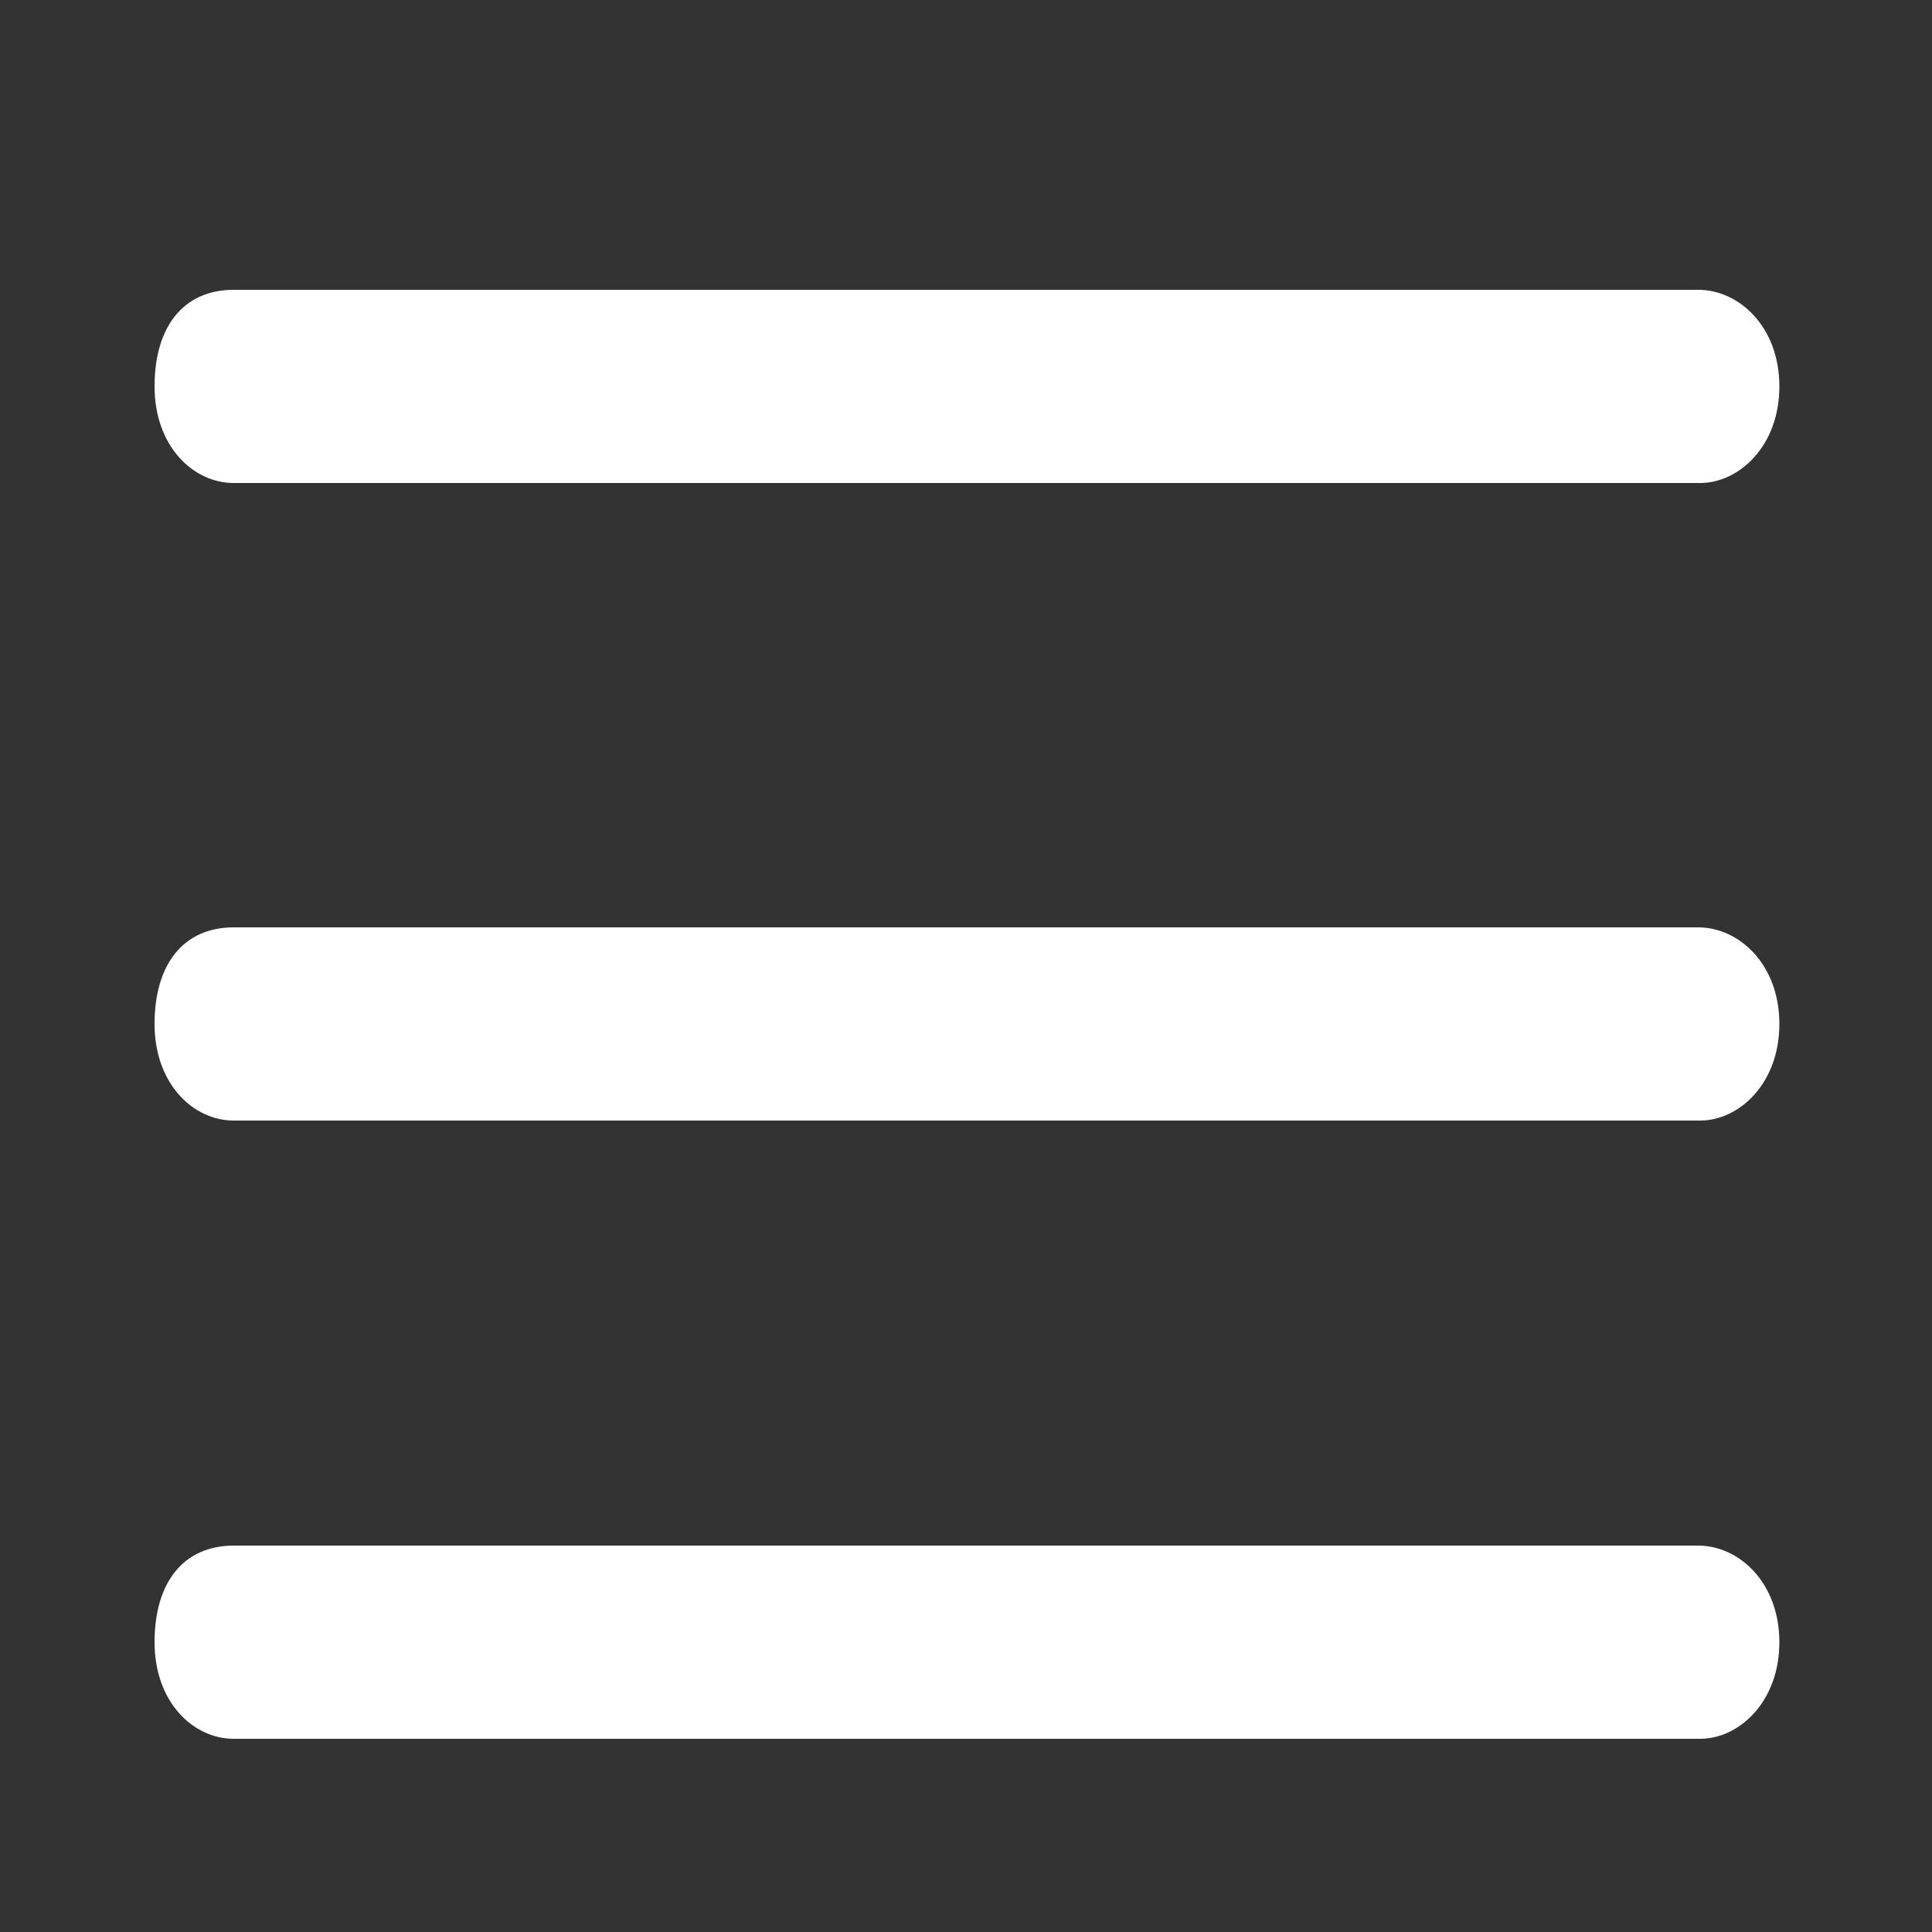
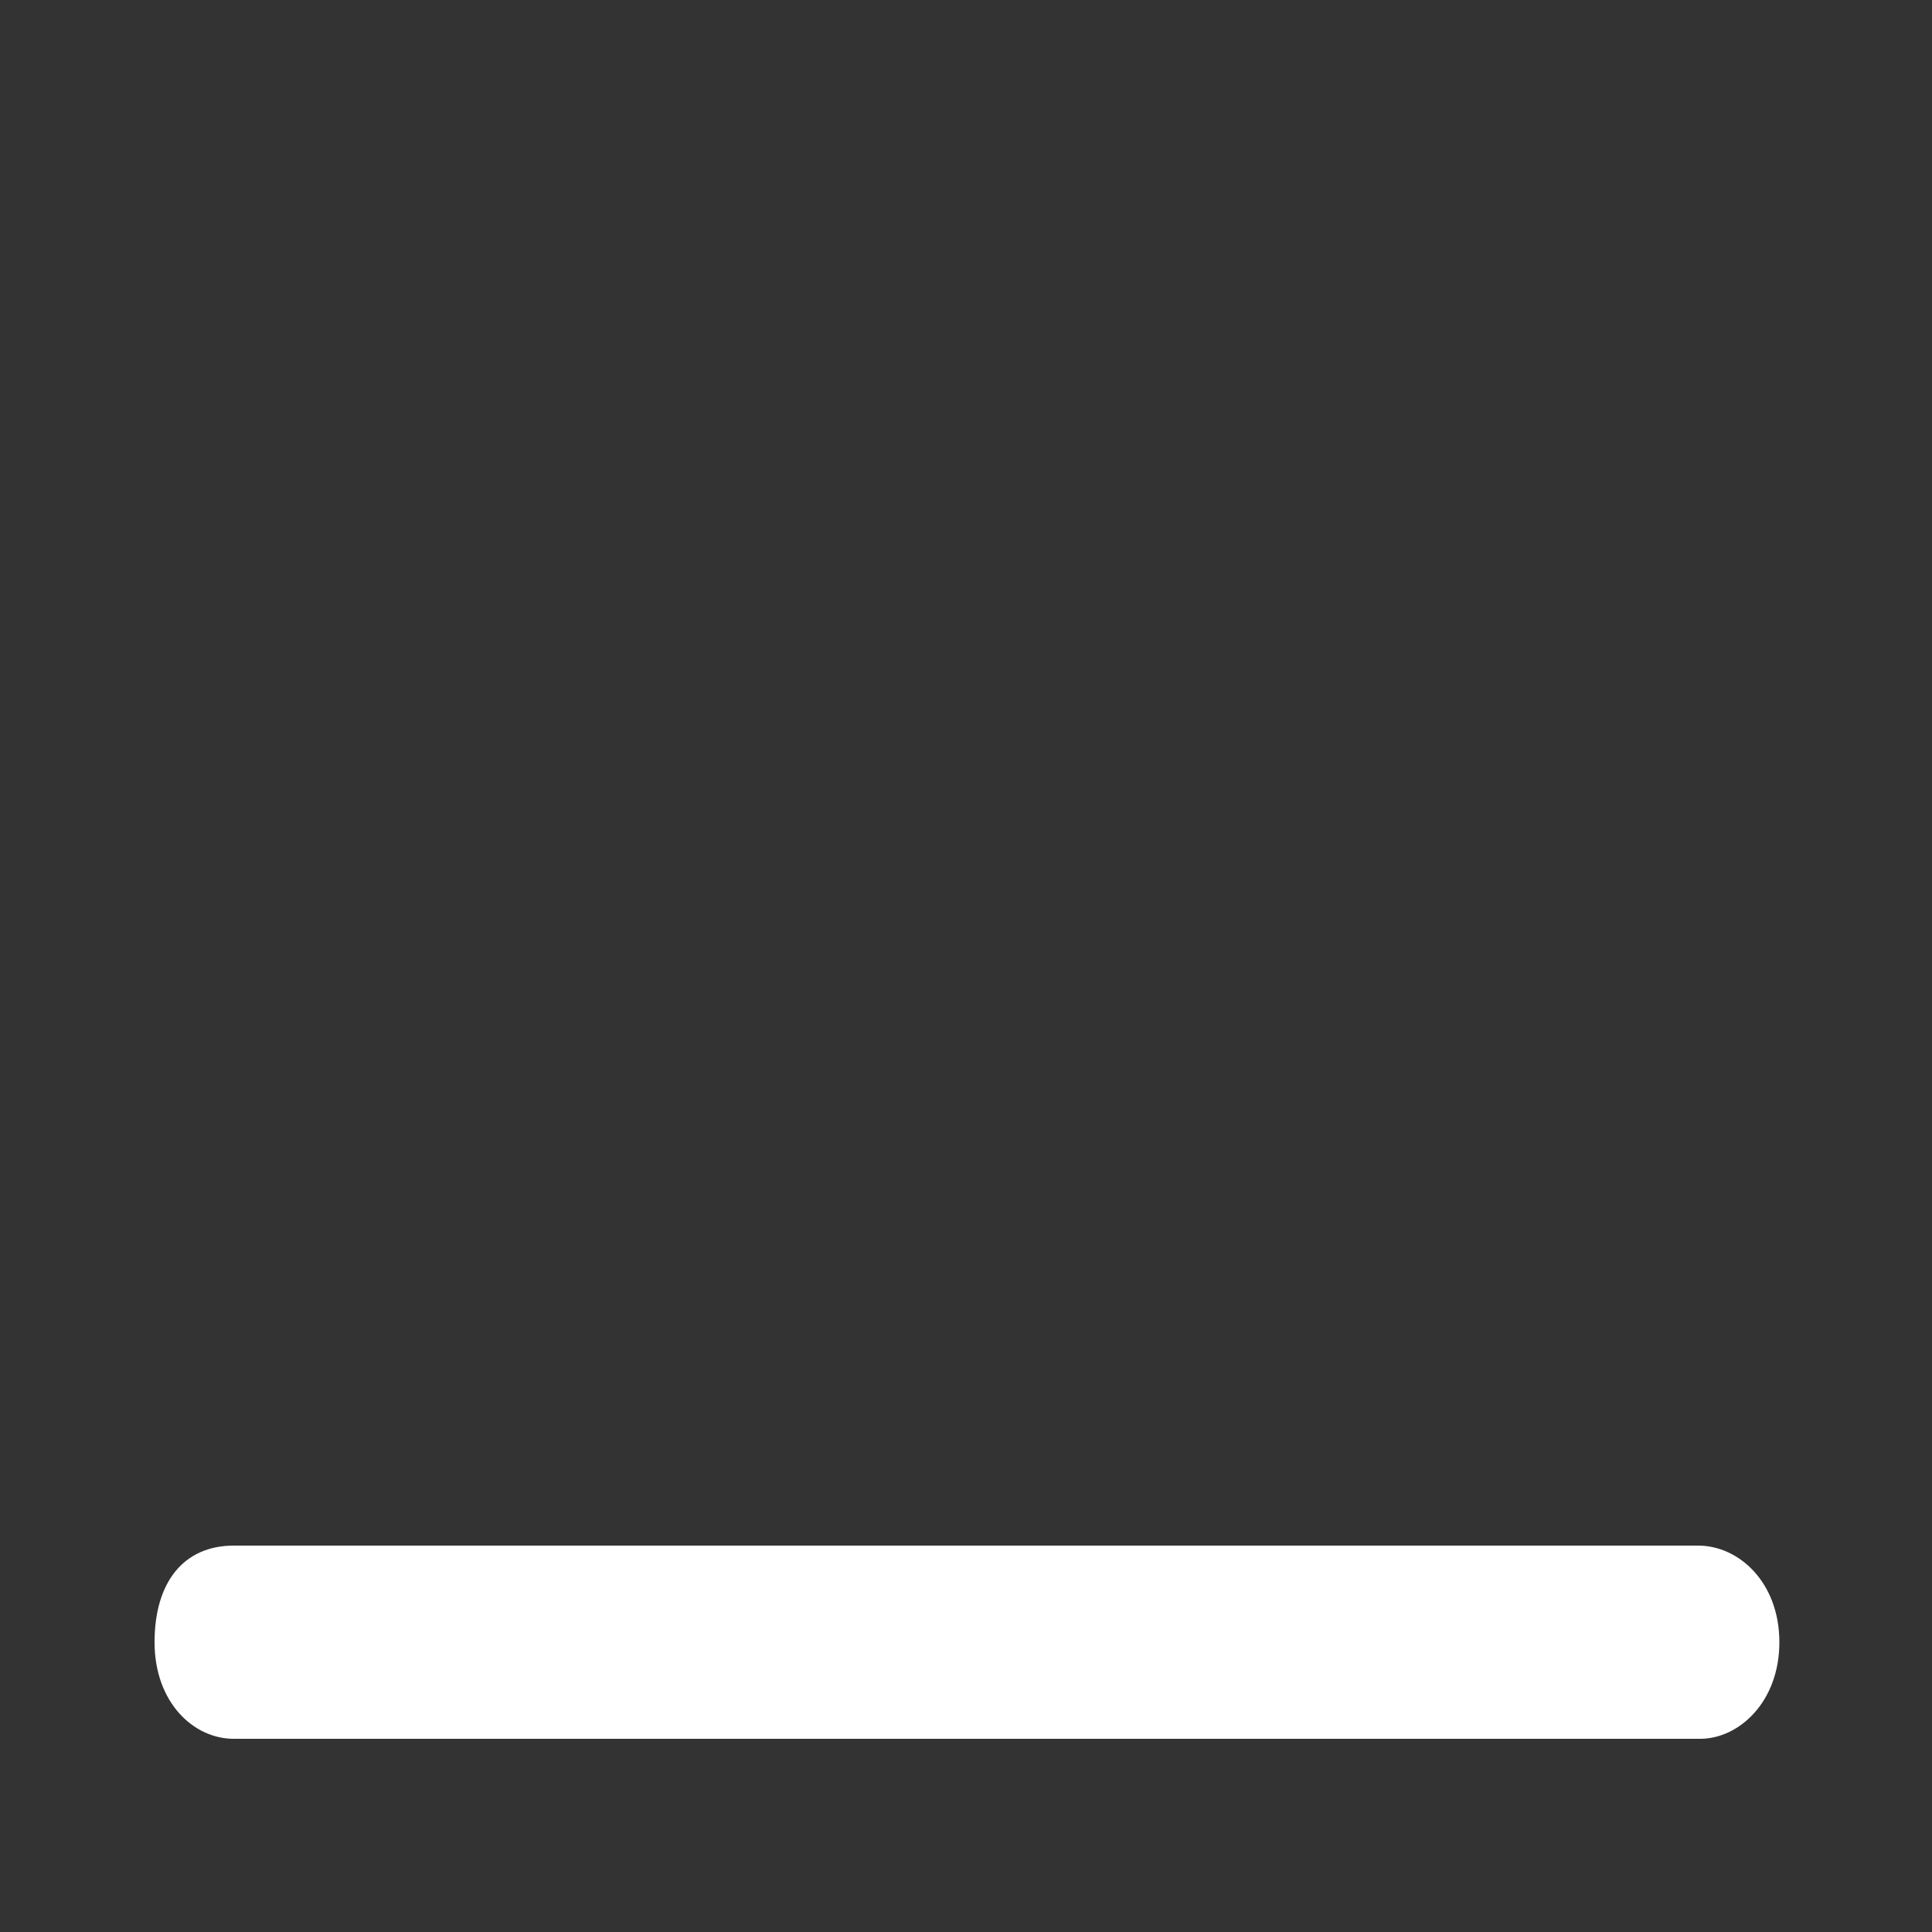
<svg xmlns="http://www.w3.org/2000/svg" version="1.1" id="图层_1" x="0px" y="0px" viewBox="0 0 100 100" style="enable-background:new 0 0 100 100;" xml:space="preserve">
  <rect x="0" y="0" width="100" height="100" fill="#333333" stroke="none" />
  <style type="text/css">
	.st0{fill:#FFFFFF;}
</style>
  <path class="st0" d="M87.9,80H12.1C9.5,80,8,81.9,8,85s2,5,4.1,5h75.9c2,0,4.1-1.9,4.1-5S90,80,87.9,80z" />
-   <path class="st0" d="M87.9,48H12.1C9.5,48,8,49.9,8,53s2,5,4.1,5h75.9c2,0,4.1-1.9,4.1-5S90,48,87.9,48z" />
-   <path class="st0" d="M87.9,15H12.1C9.5,15,8,16.9,8,20s2,5,4.1,5h75.9c2,0,4.1-1.9,4.1-5S90,15,87.9,15z" />
</svg>